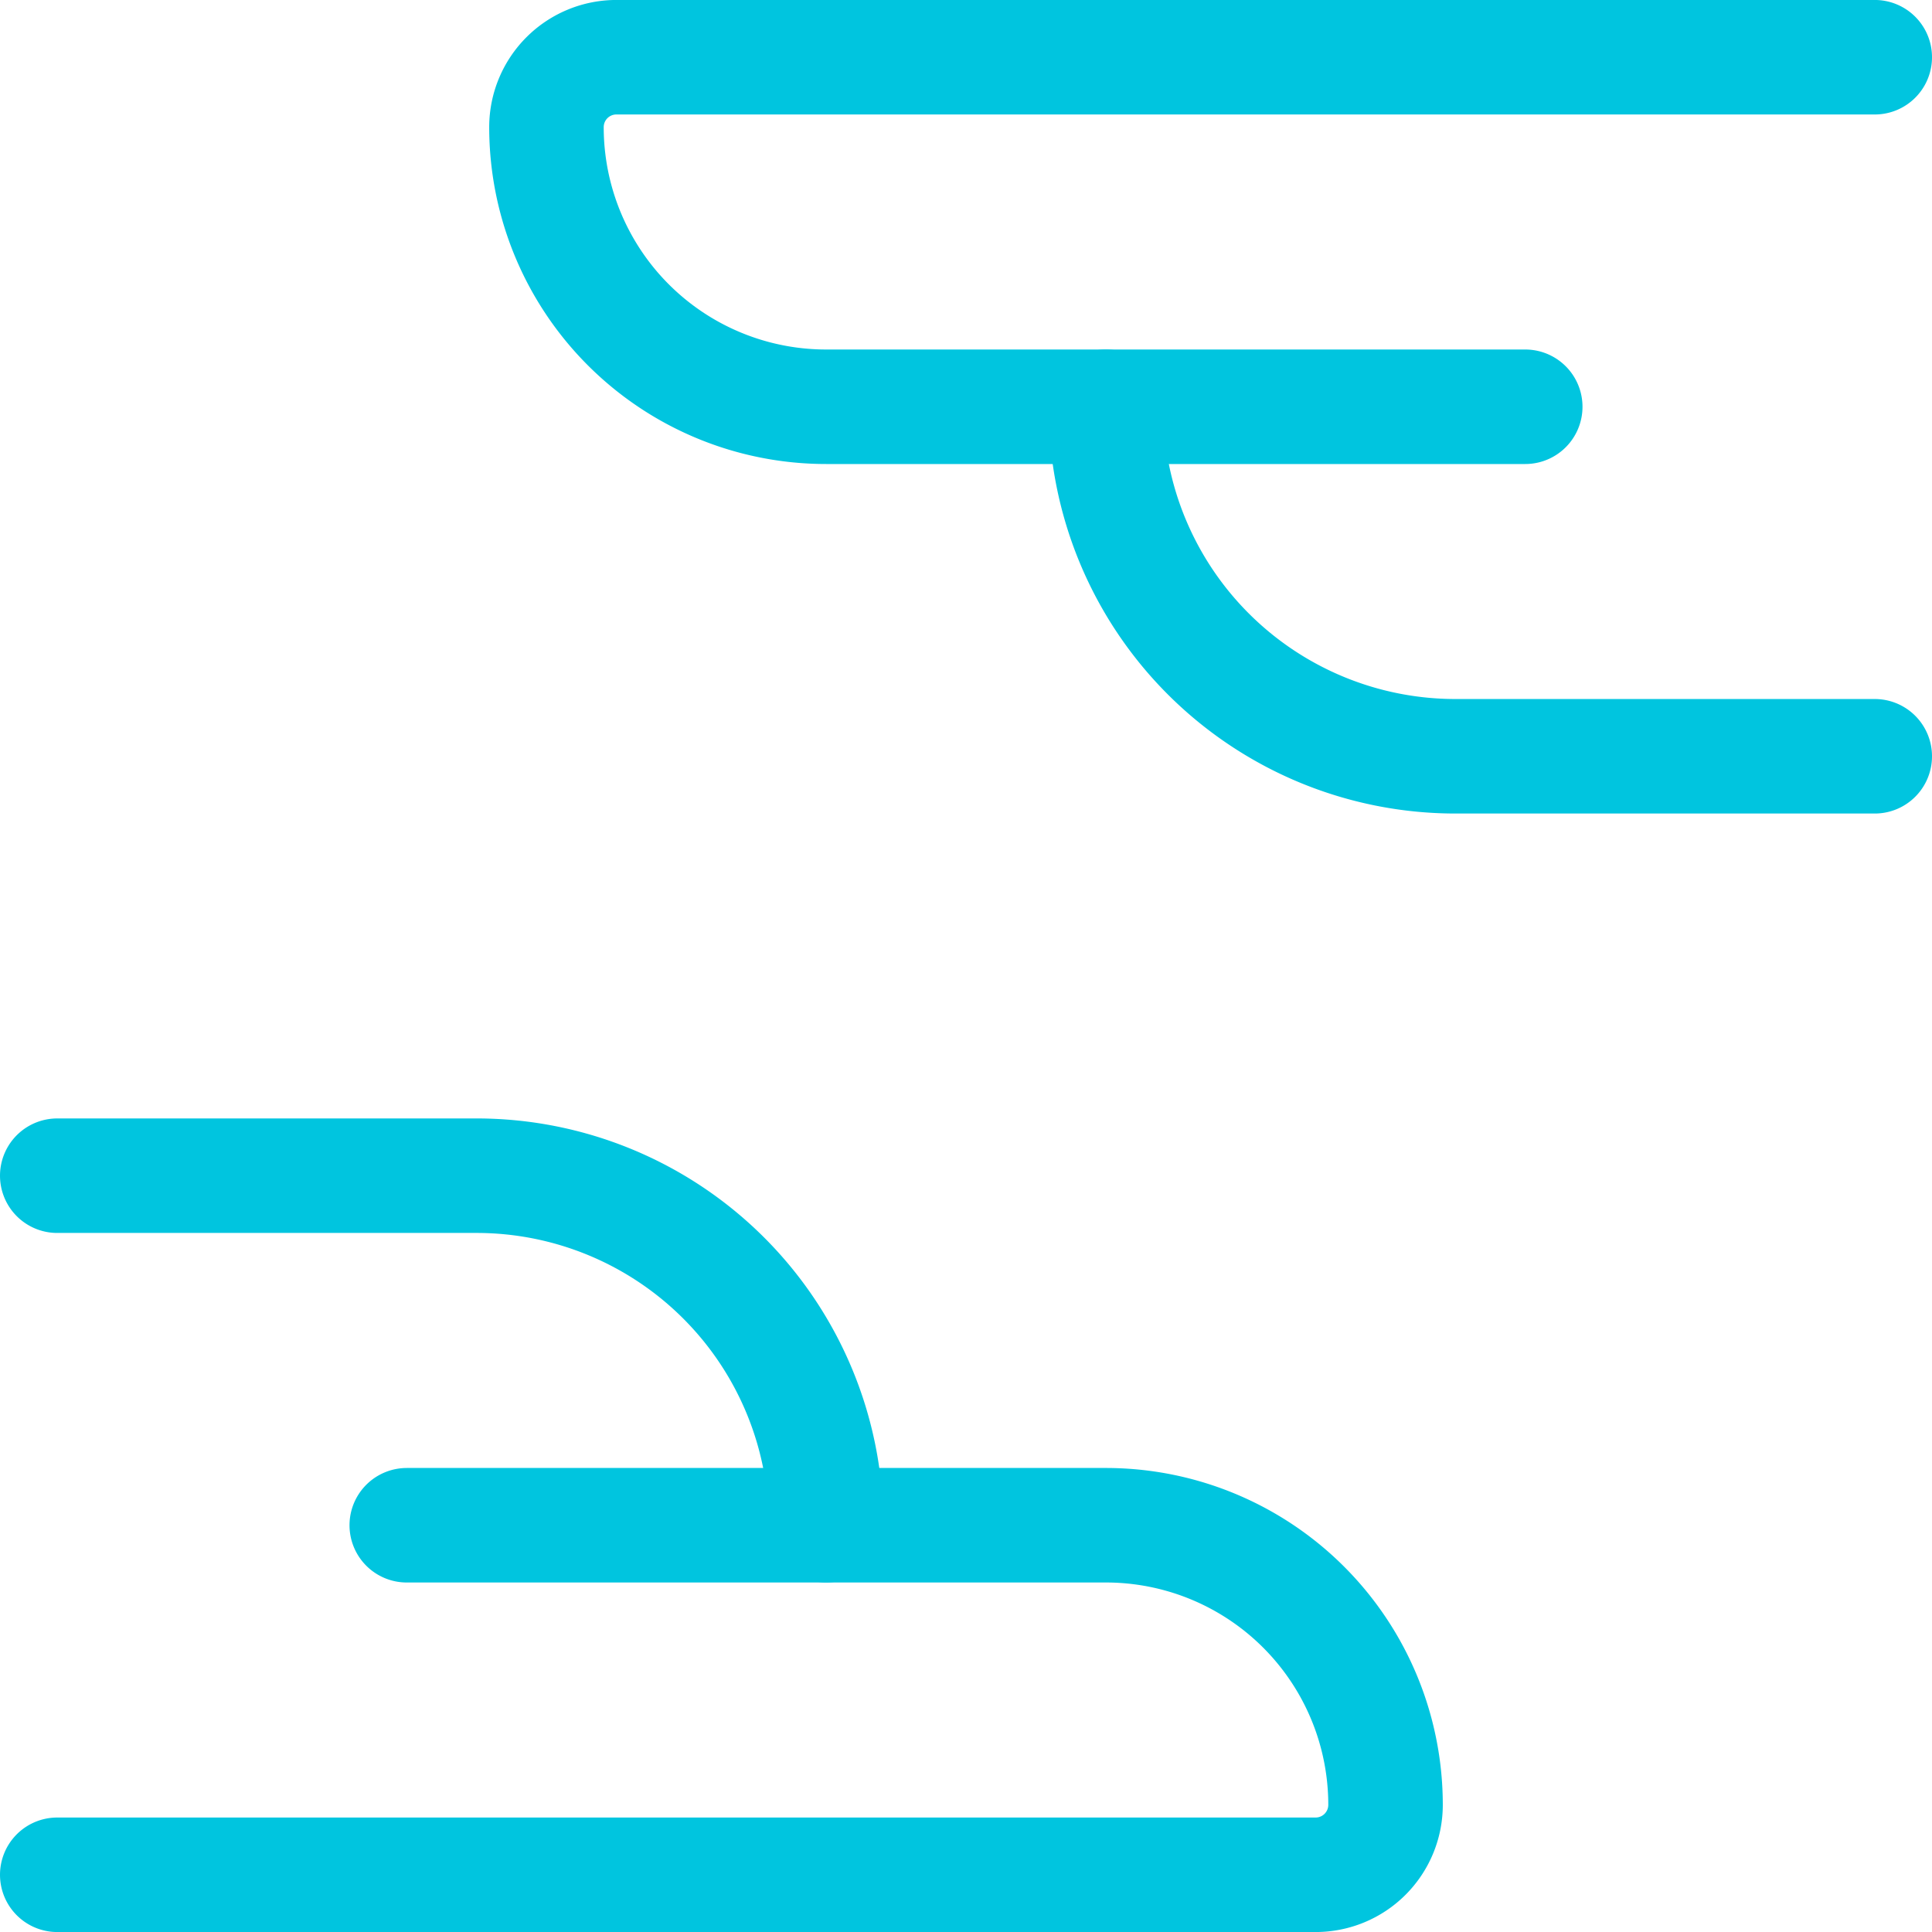
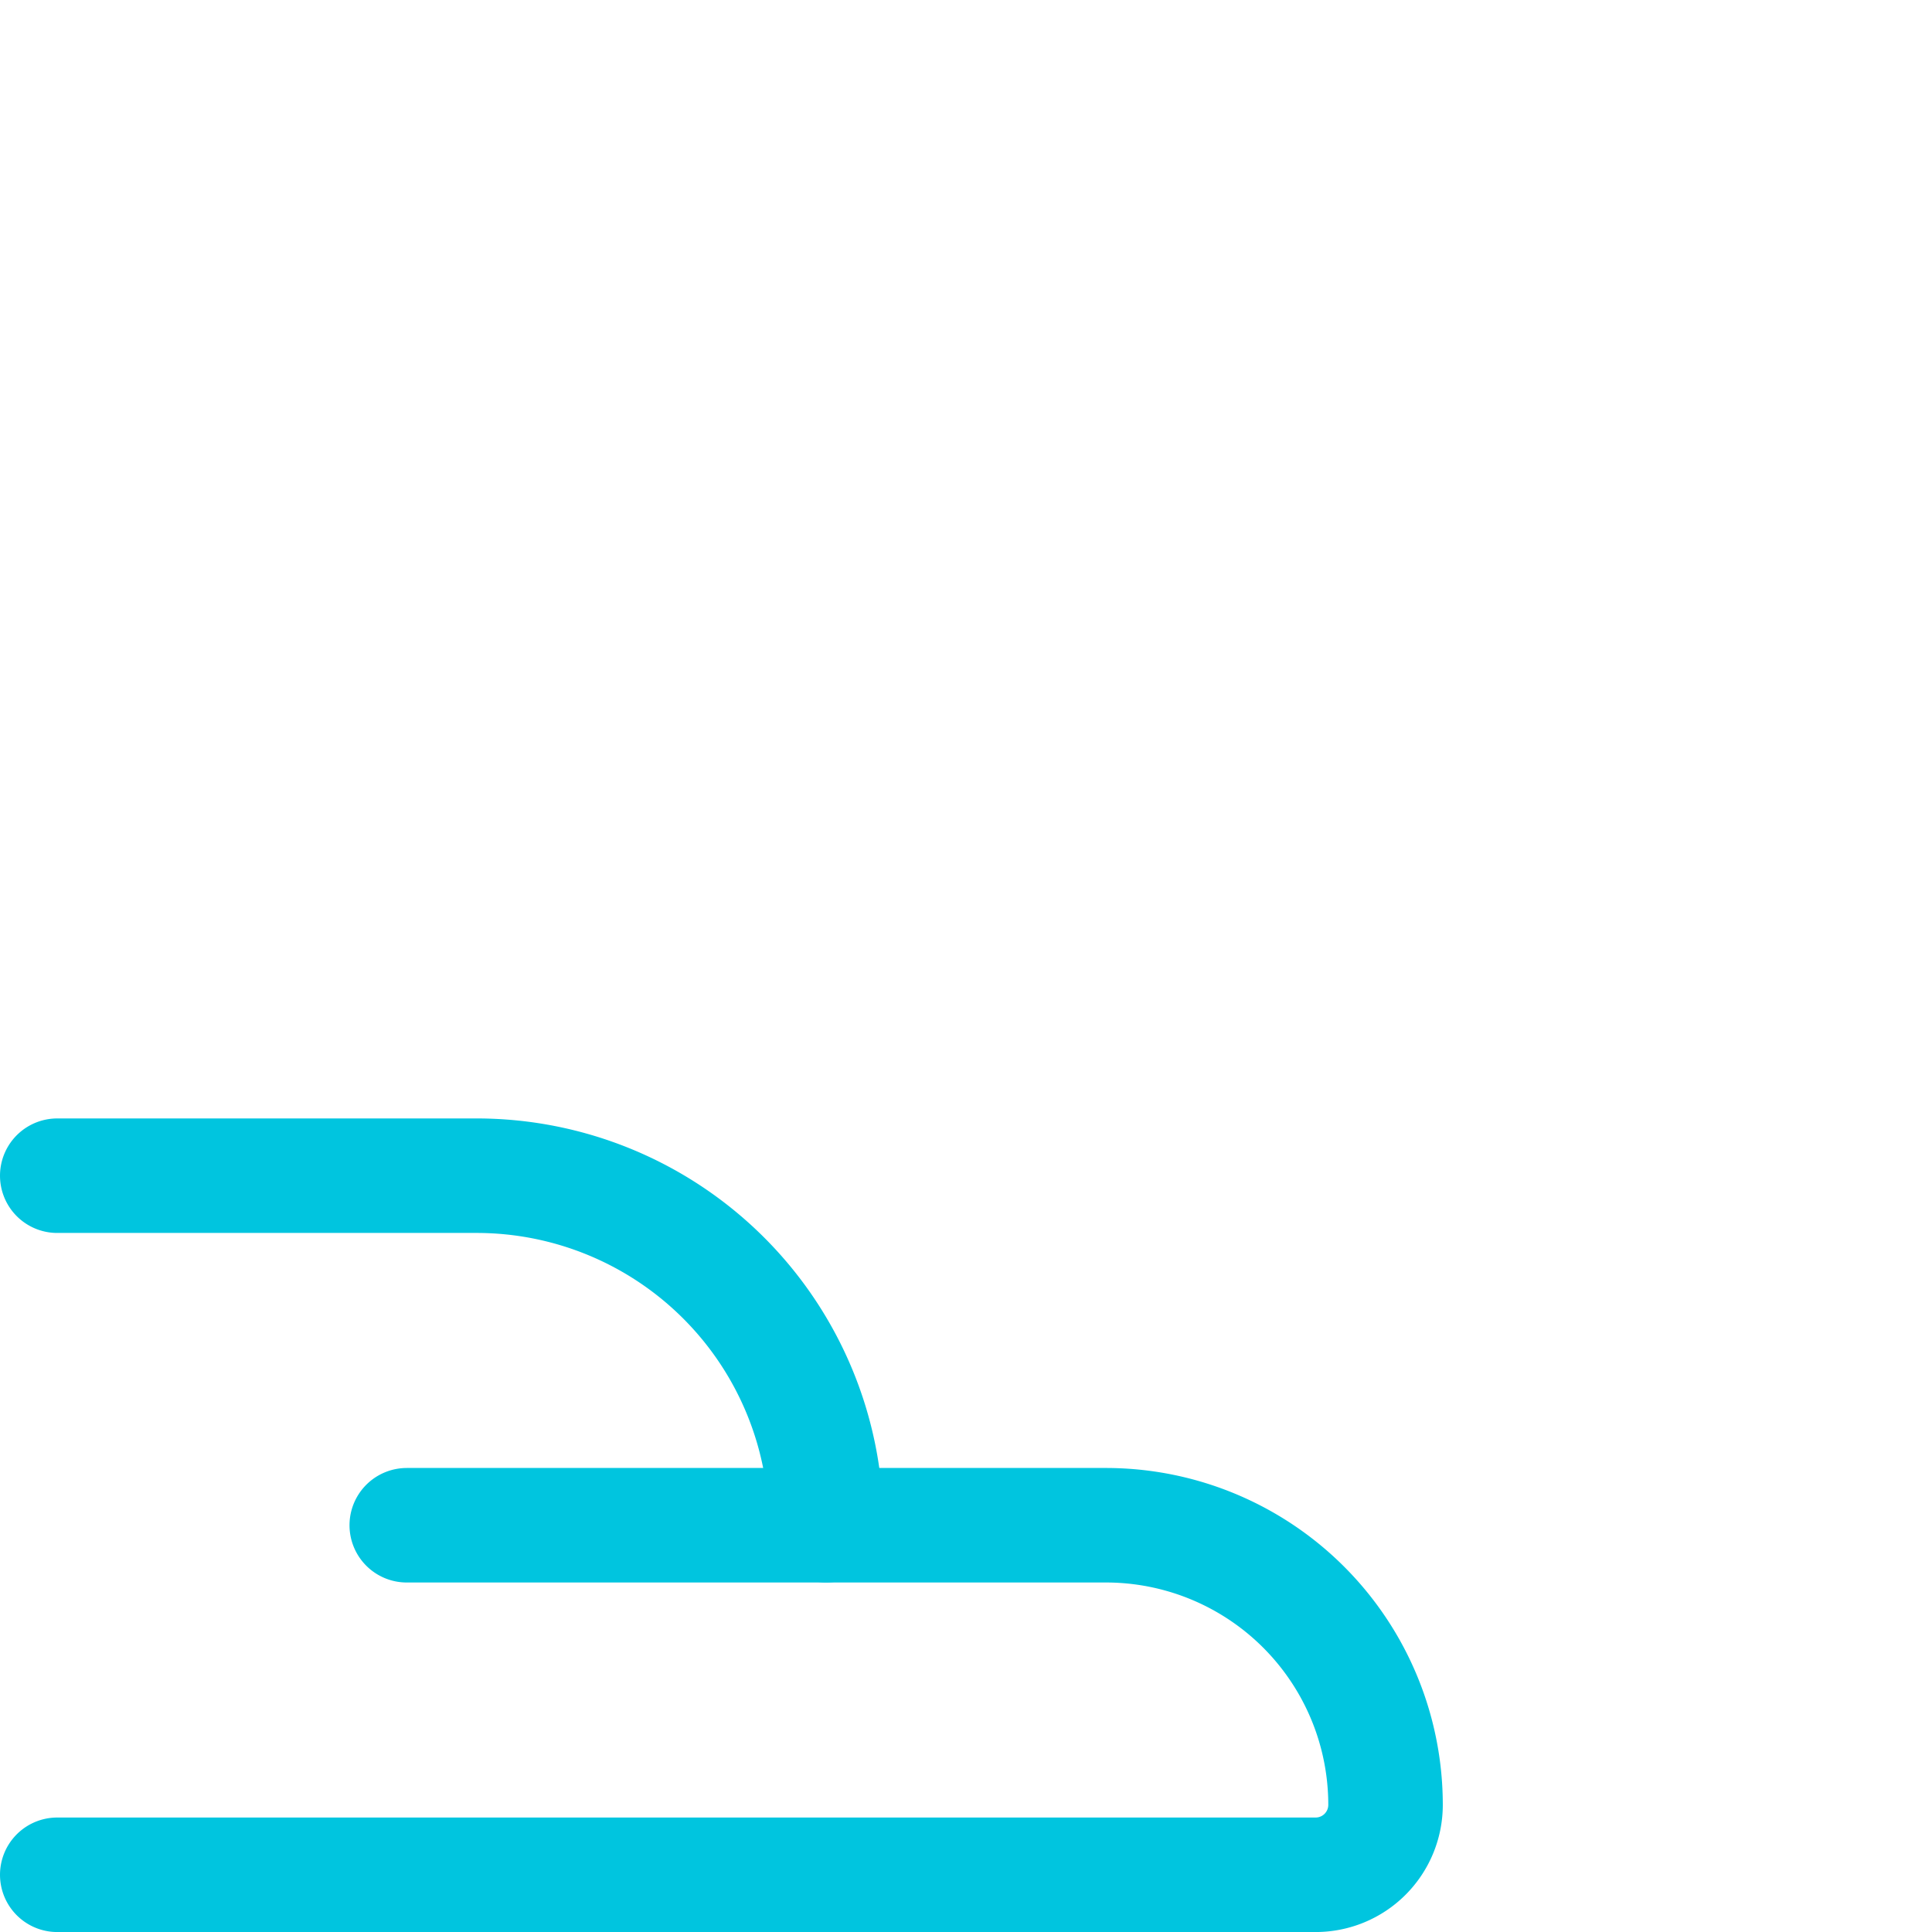
<svg xmlns="http://www.w3.org/2000/svg" width="59.053" height="59.053" viewBox="0 0 59.053 59.053">
  <g id="Grupo_1317" data-name="Grupo 1317" transform="translate(1.25 1.25)">
    <path id="Caminho_2773" data-name="Caminho 2773" d="M.5,8.5H13.32A10.683,10.683,0,0,1,24,19.183h0" transform="translate(0 26.186)" fill="none" stroke="#00c5df" stroke-linecap="round" stroke-linejoin="round" stroke-width="3.5" />
    <path id="Caminho_2774" data-name="Caminho 2774" d="M11.183,11H32.55A8.547,8.547,0,0,1,41.1,19.547h0a2.137,2.137,0,0,1-2.137,2.137H.5" transform="translate(0 34.37)" fill="none" stroke="#00c5df" stroke-linecap="round" stroke-linejoin="round" stroke-width="3.5" />
-     <path id="Caminho_2779" data-name="Caminho 2779" d="M0,0H12.82A10.683,10.683,0,0,1,23.5,10.683h0" transform="translate(56.053 21.866) rotate(180)" fill="none" stroke="#00c5df" stroke-linecap="round" stroke-linejoin="round" stroke-width="3.5" />
-     <path id="Caminho_2780" data-name="Caminho 2780" d="M10.683,0H32.05A8.547,8.547,0,0,1,40.6,8.547h0a2.137,2.137,0,0,1-2.137,2.137H0" transform="translate(56.053 11.183) rotate(180)" fill="none" stroke="#00c5df" stroke-linecap="round" stroke-linejoin="round" stroke-width="3.5" />
  </g>
</svg>